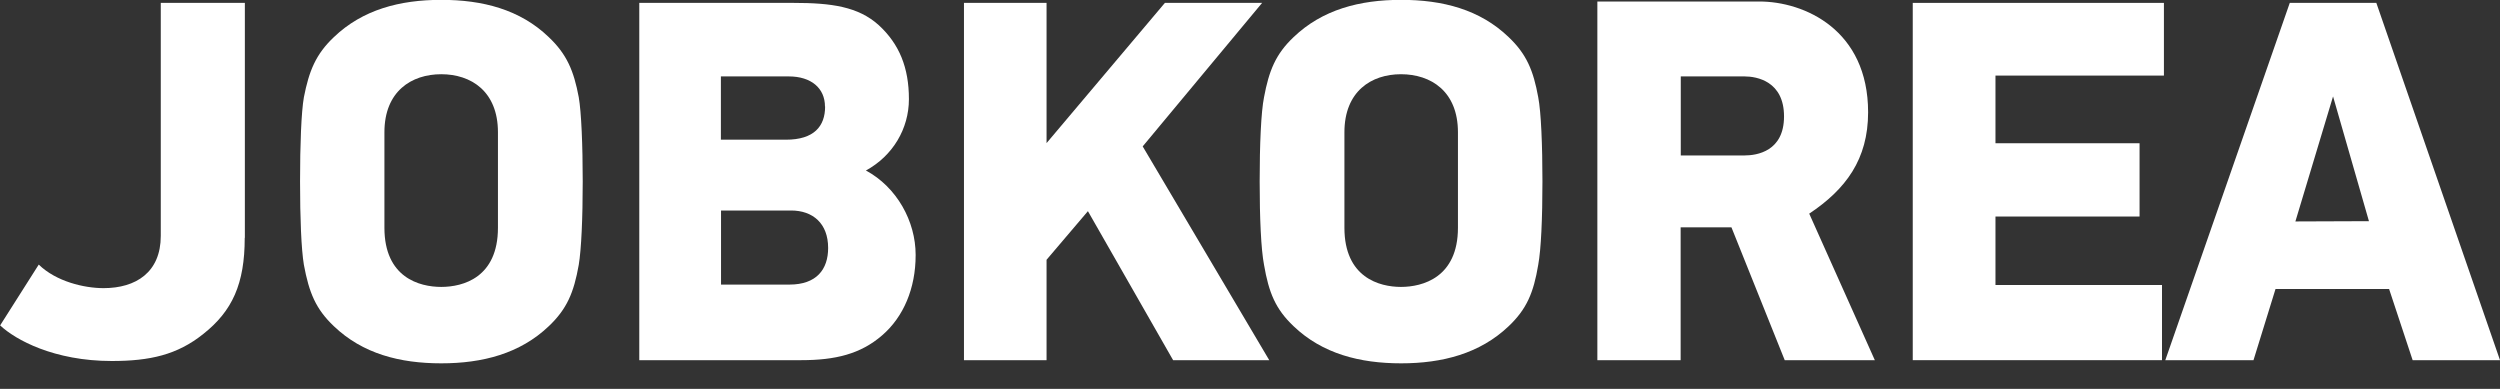
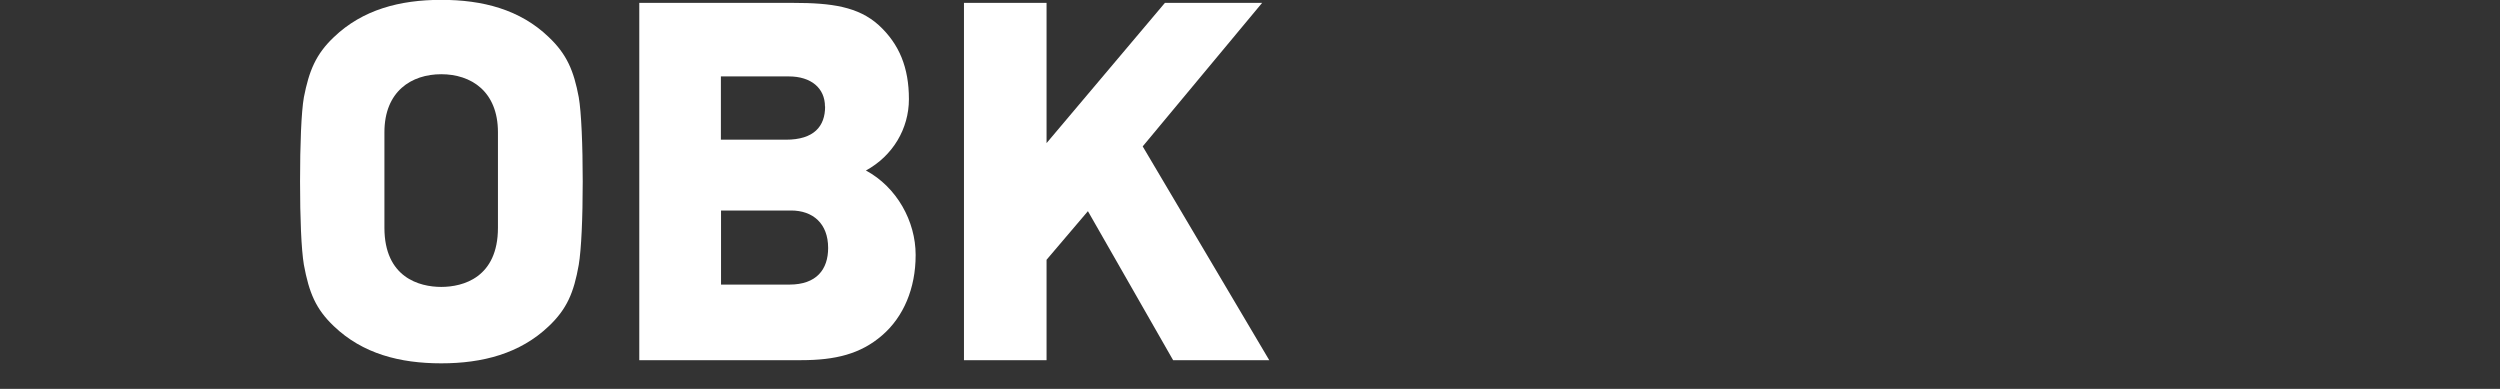
<svg xmlns="http://www.w3.org/2000/svg" width="90" height="14" viewBox="0 0 90 14" fill="none">
  <rect x="0" y="0" width="90" height="14" fill="#333333" stroke="none" />
  <g clip-path="url(#clip0_585_1116)">
-     <path d="M55.528 6.532C55.528 7.854 55.479 8.973 55.376 9.535C55.208 10.541 54.961 11.127 54.311 11.744C53.275 12.73 51.924 13.08 50.44 13.08C48.956 13.08 47.606 12.735 46.57 11.744C45.919 11.127 45.678 10.541 45.505 9.535C45.397 8.973 45.348 7.849 45.348 6.532C45.348 5.216 45.397 4.033 45.505 3.5C45.683 2.549 45.919 1.952 46.57 1.336C47.606 0.345 48.947 -0.005 50.44 -0.005C51.934 -0.005 53.275 0.34 54.311 1.336C54.961 1.952 55.203 2.549 55.376 3.5C55.479 4.033 55.528 5.226 55.528 6.532ZM50.435 2.672C49.371 2.672 48.399 3.284 48.399 4.763V8.199C48.399 9.993 49.661 10.329 50.435 10.329C51.209 10.329 52.486 9.993 52.486 8.199V4.763C52.486 3.284 51.51 2.672 50.435 2.672Z" fill="white" />
    <path d="M45.693 12.966H42.232L39.165 7.602L37.676 9.352V12.966H34.703V0.104H37.676V5.152L41.936 0.104H45.436L41.137 5.27L45.693 12.966Z" fill="white" />
-     <path d="M67.494 12.966H64.25L62.332 8.184H60.503V12.966H57.505V0.054H63.333C64.955 0.054 67.252 1.07 67.252 4.043C67.252 5.739 66.444 6.818 65.132 7.691L67.494 12.966ZM64.225 4.191C64.225 2.924 63.244 2.751 62.805 2.751H60.508V5.596H62.805C63.249 5.596 64.225 5.448 64.225 4.191Z" fill="white" />
-     <path d="M77.832 12.966H68.859V0.104H77.901V2.721H71.837V5.157H77.024V7.795H71.837V10.26H77.832V12.966Z" fill="white" />
-     <path d="M90 12.966H86.855L86.007 10.403H81.919L81.126 12.966H77.951L82.432 0.104H85.548L90 12.966ZM85.282 7.962L83.99 3.471L82.634 7.972L85.282 7.962Z" fill="white" />
-     <path d="M8.81 8.564C8.81 10.215 8.366 11.196 7.316 12.025C6.38 12.774 5.399 12.996 4.023 12.996C1.947 12.996 0.552 12.232 0.005 11.714L1.395 9.525C2.021 10.136 3.032 10.373 3.727 10.373C4.896 10.373 5.788 9.801 5.788 8.49V0.104H8.815V8.559L8.81 8.564Z" fill="white" />
    <path d="M20.978 6.532C20.978 7.854 20.928 8.973 20.835 9.535C20.657 10.541 20.406 11.127 19.755 11.744C18.72 12.73 17.374 13.08 15.885 13.08C14.396 13.08 13.055 12.735 12.02 11.744C11.369 11.127 11.127 10.541 10.94 9.535C10.846 8.973 10.802 7.849 10.802 6.532C10.802 5.216 10.846 4.033 10.94 3.5C11.127 2.549 11.369 1.952 12.02 1.336C13.055 0.345 14.396 -0.005 15.885 -0.005C17.374 -0.005 18.72 0.34 19.755 1.336C20.406 1.952 20.657 2.549 20.835 3.5C20.928 4.033 20.978 5.226 20.978 6.532ZM15.885 2.672C14.815 2.672 13.839 3.284 13.839 4.763V8.199C13.839 9.993 15.101 10.329 15.885 10.329C16.669 10.329 17.926 9.993 17.926 8.199V4.763C17.926 3.284 16.955 2.672 15.885 2.672Z" fill="white" />
    <path d="M32.963 9.185C32.963 10.378 32.529 11.408 31.755 12.074C30.981 12.744 30.074 12.966 28.846 12.966H23.014V0.104H28.565C29.926 0.104 30.897 0.237 31.637 0.907C32.376 1.587 32.721 2.435 32.721 3.569C32.721 4.634 32.14 5.611 31.173 6.138C32.288 6.74 32.963 7.967 32.963 9.175M29.699 3.836C29.699 3.17 29.196 2.751 28.398 2.751H25.952V5.029H28.294C29.305 5.029 29.704 4.546 29.704 3.836M29.813 8.928C29.813 8.041 29.261 7.578 28.477 7.578H25.957V10.245H28.422C29.394 10.245 29.813 9.698 29.813 8.928Z" fill="white" />
  </g>
  <defs>
    <clipPath id="clip0_585_1116">
      <rect width="90" height="13.08" fill="white" />
    </clipPath>
  </defs>
</svg>